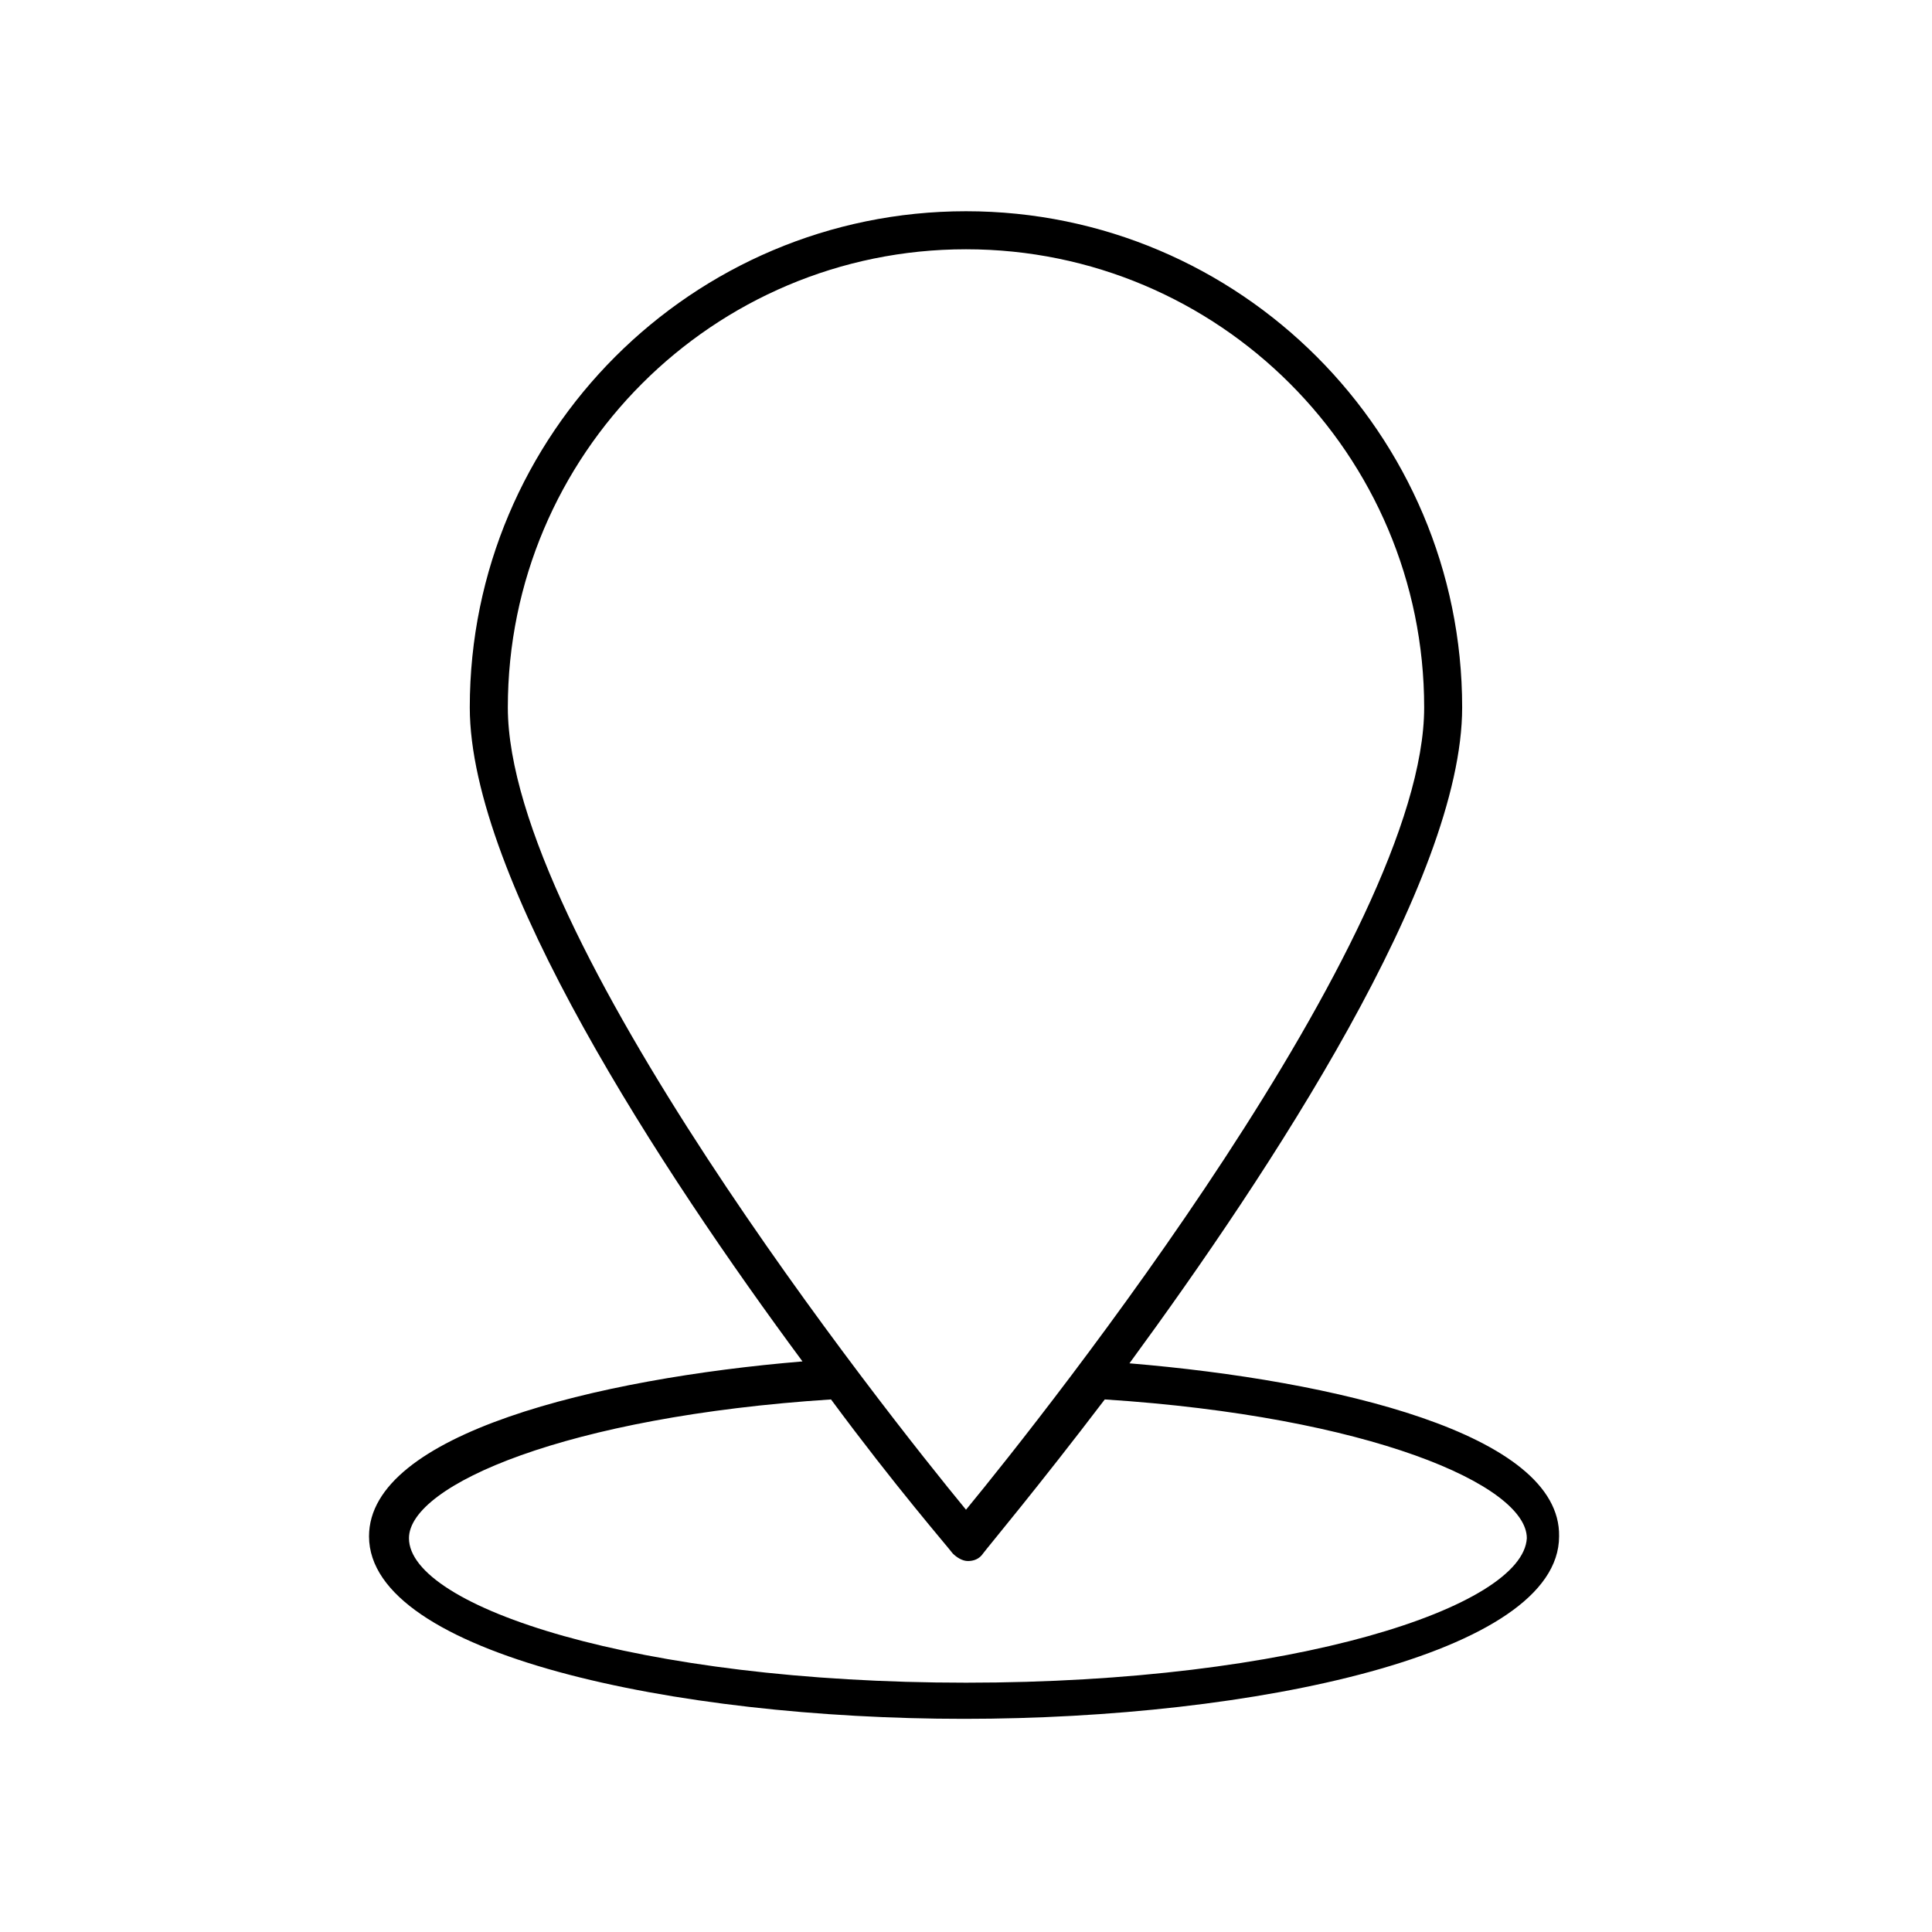
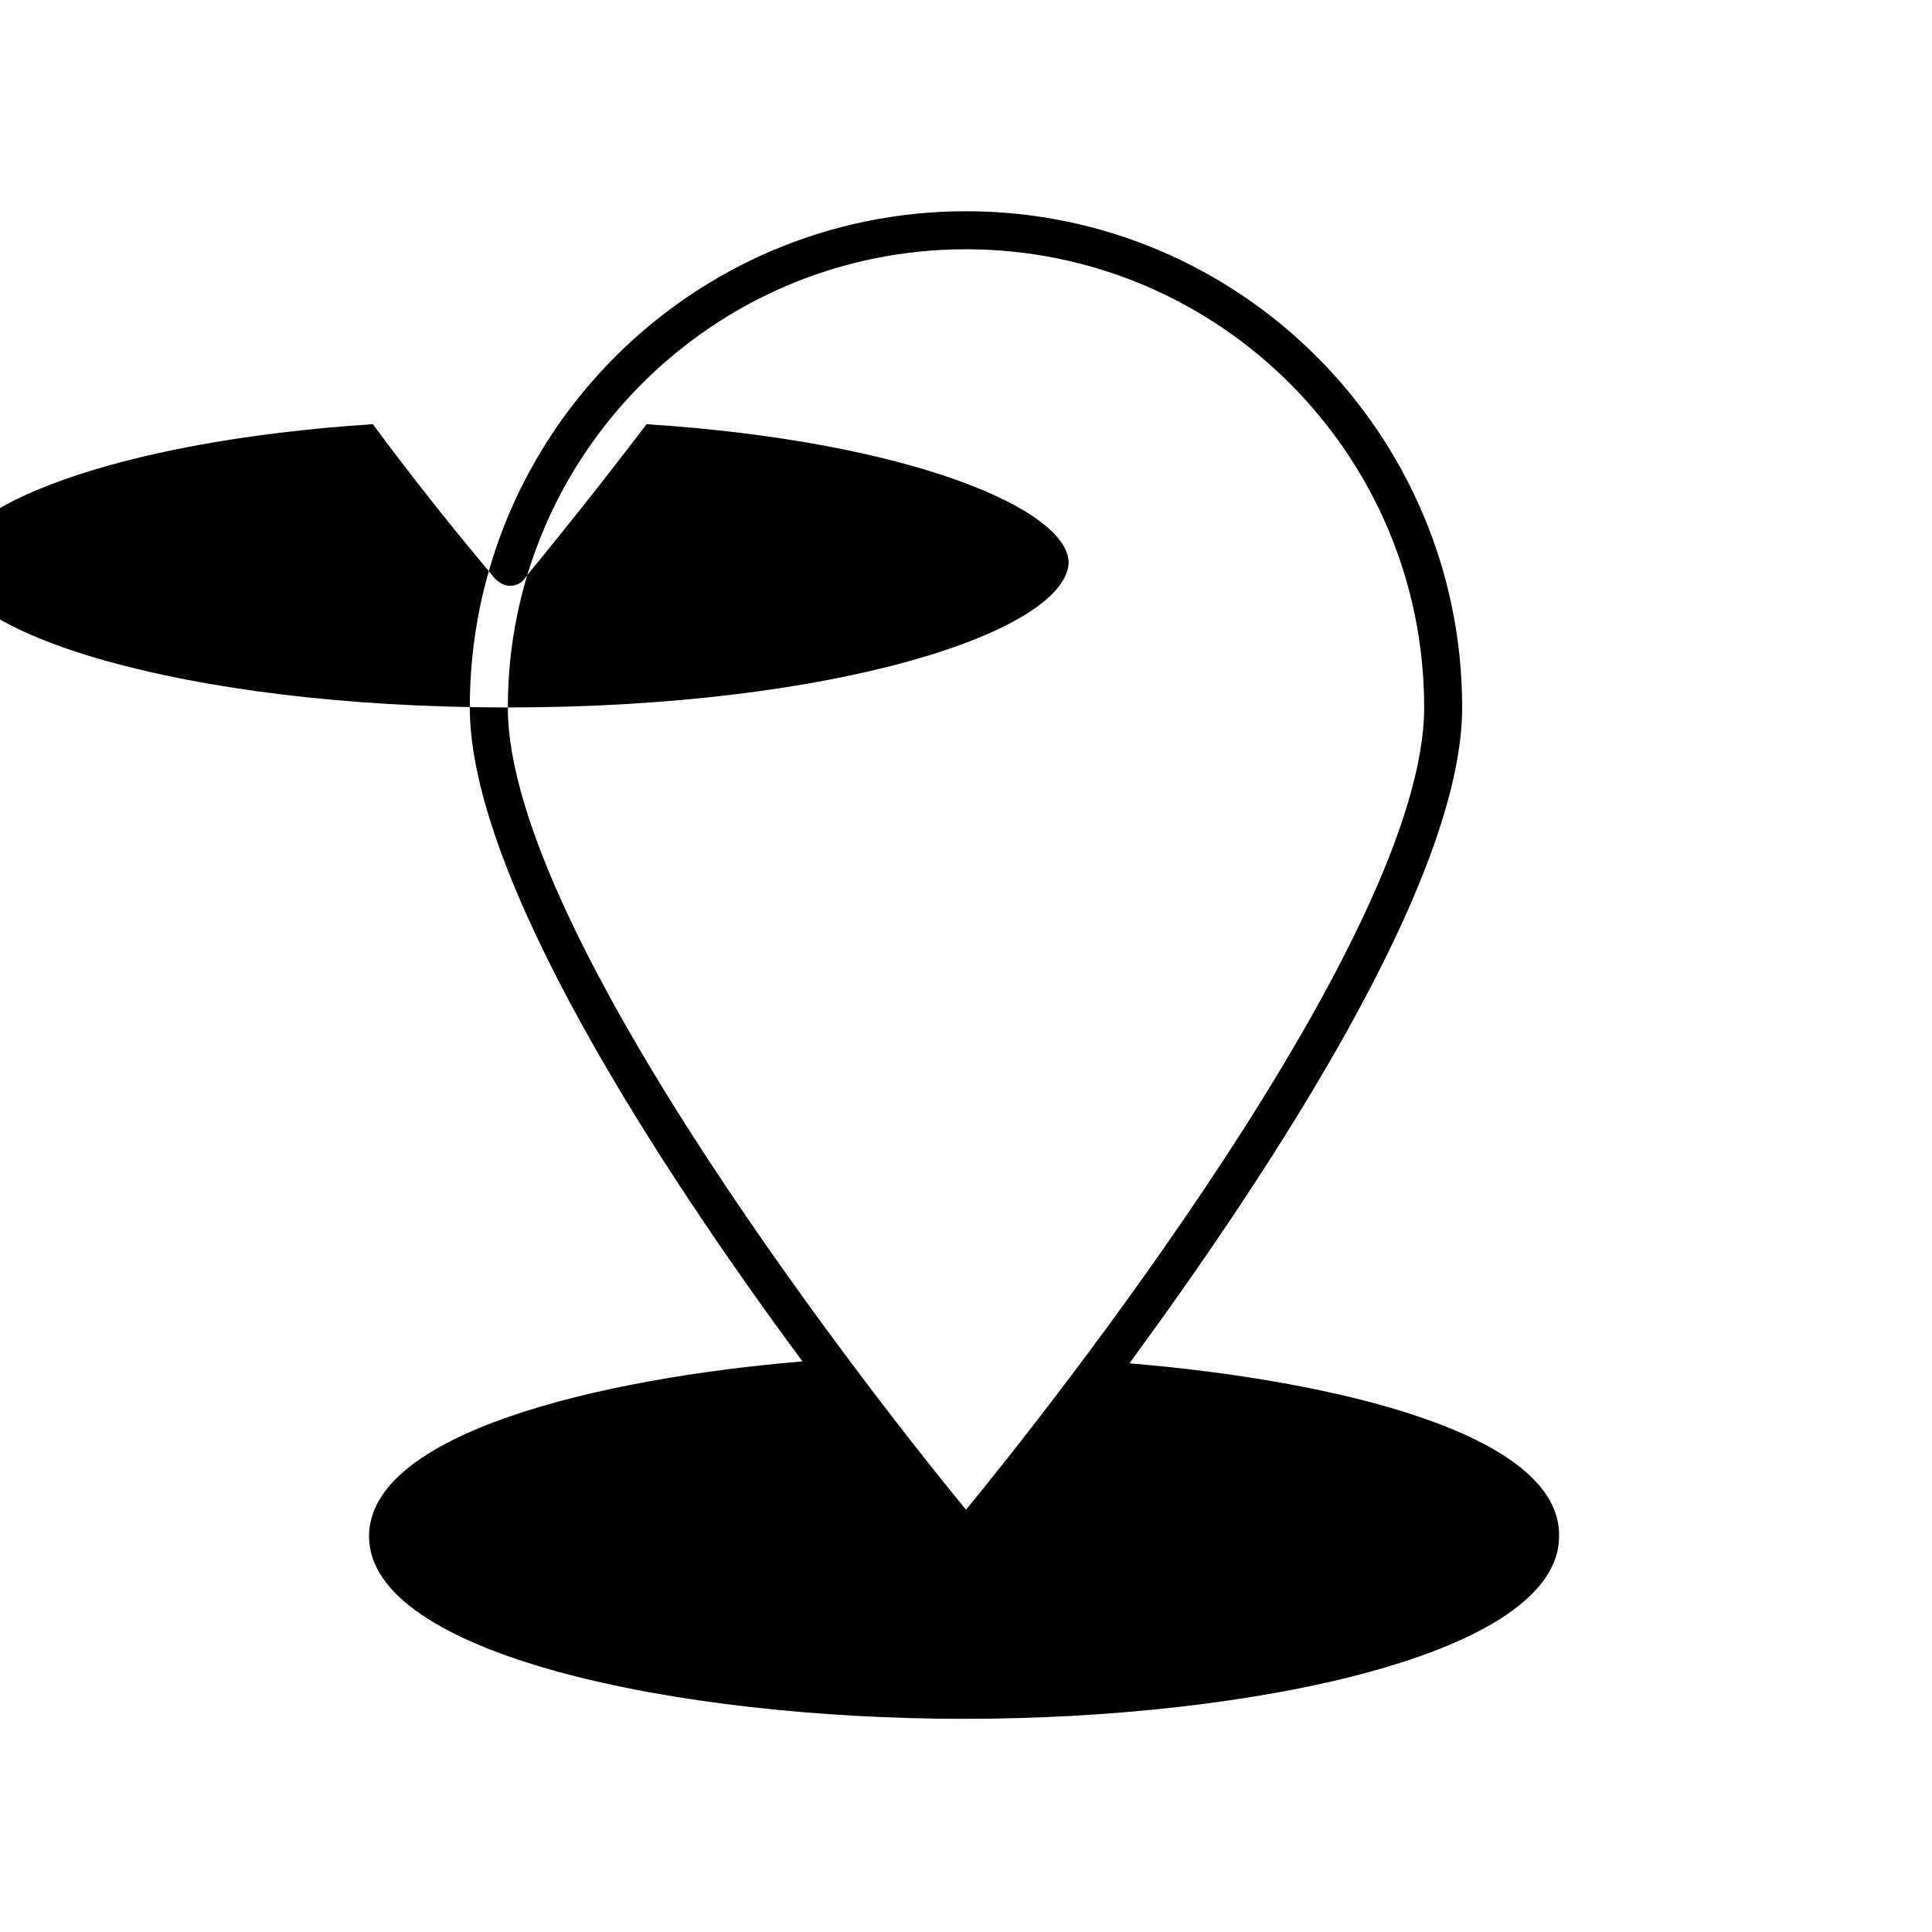
<svg xmlns="http://www.w3.org/2000/svg" fill="#000000" width="800px" height="800px" version="1.1" viewBox="144 144 512 512">
-   <path d="m443.32 505.29c37.285-50.883 88.168-127.96 88.168-173.81 0-72.547-58.945-131.5-131.49-131.5-72.551 0-131.5 58.949-131.5 131.5 0 45.344 50.883 122.93 88.168 173.31-54.41 4.535-114.87 19.145-114.87 46.352 0 31.234 81.113 48.367 157.69 48.367s157.69-17.129 157.69-48.367c0.504-27.203-59.449-41.312-113.86-45.848zm-164.74-173.81c0-67.008 54.41-121.42 121.42-121.42s121.42 54.41 121.42 121.42c0 60.457-100.26 186.91-121.42 212.61-21.16-25.695-121.42-152.15-121.42-212.61zm121.42 258.45c-87.16 0-147.62-20.152-147.62-38.289 0-14.105 41.816-32.242 111.85-36.777 17.129 23.176 30.73 38.793 32.242 40.809 1.008 1.008 2.519 2.016 4.031 2.016 1.512 0 3.023-0.504 4.031-2.016 1.512-2.016 14.609-17.633 32.242-40.809 70.031 4.535 111.85 22.672 111.85 36.777-1.012 18.137-61.469 38.289-148.62 38.289z" />
+   <path d="m443.32 505.29c37.285-50.883 88.168-127.96 88.168-173.81 0-72.547-58.945-131.5-131.49-131.5-72.551 0-131.5 58.949-131.5 131.5 0 45.344 50.883 122.93 88.168 173.31-54.41 4.535-114.87 19.145-114.87 46.352 0 31.234 81.113 48.367 157.69 48.367s157.69-17.129 157.69-48.367c0.504-27.203-59.449-41.312-113.86-45.848zm-164.74-173.81c0-67.008 54.41-121.42 121.42-121.42s121.42 54.41 121.42 121.42c0 60.457-100.26 186.91-121.42 212.61-21.16-25.695-121.42-152.15-121.42-212.61zc-87.16 0-147.62-20.152-147.62-38.289 0-14.105 41.816-32.242 111.85-36.777 17.129 23.176 30.73 38.793 32.242 40.809 1.008 1.008 2.519 2.016 4.031 2.016 1.512 0 3.023-0.504 4.031-2.016 1.512-2.016 14.609-17.633 32.242-40.809 70.031 4.535 111.85 22.672 111.85 36.777-1.012 18.137-61.469 38.289-148.62 38.289z" />
</svg>